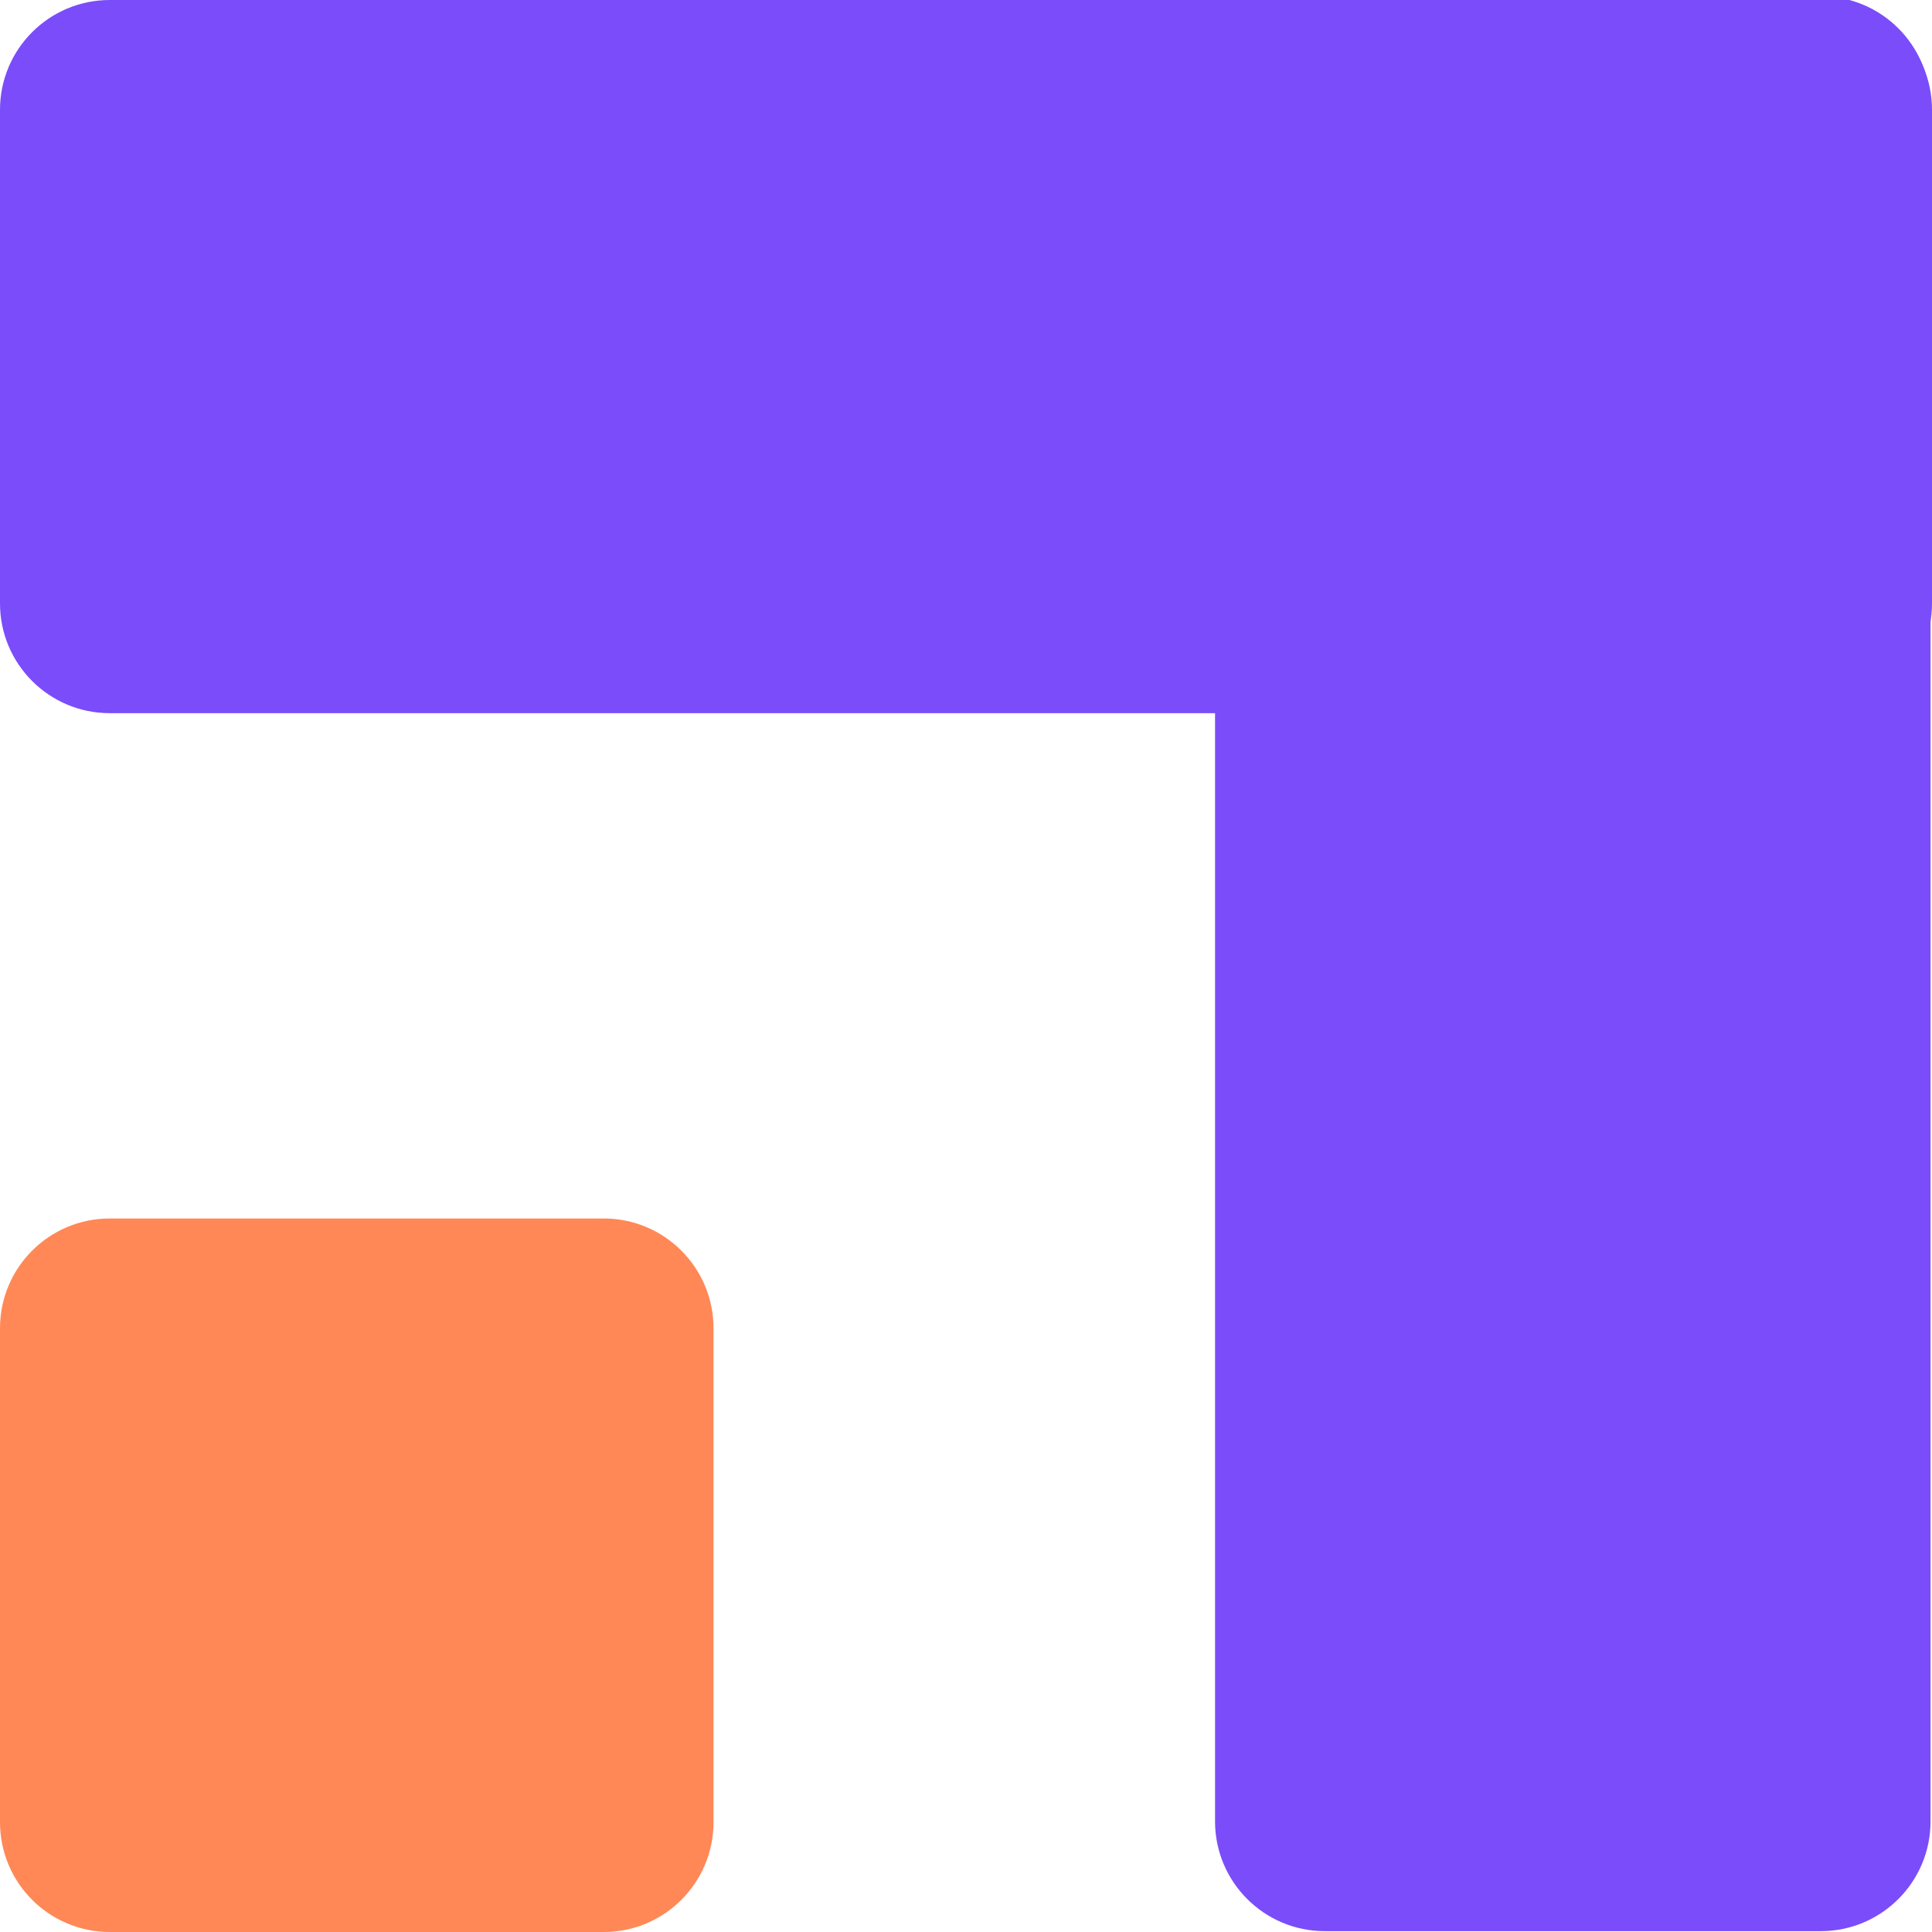
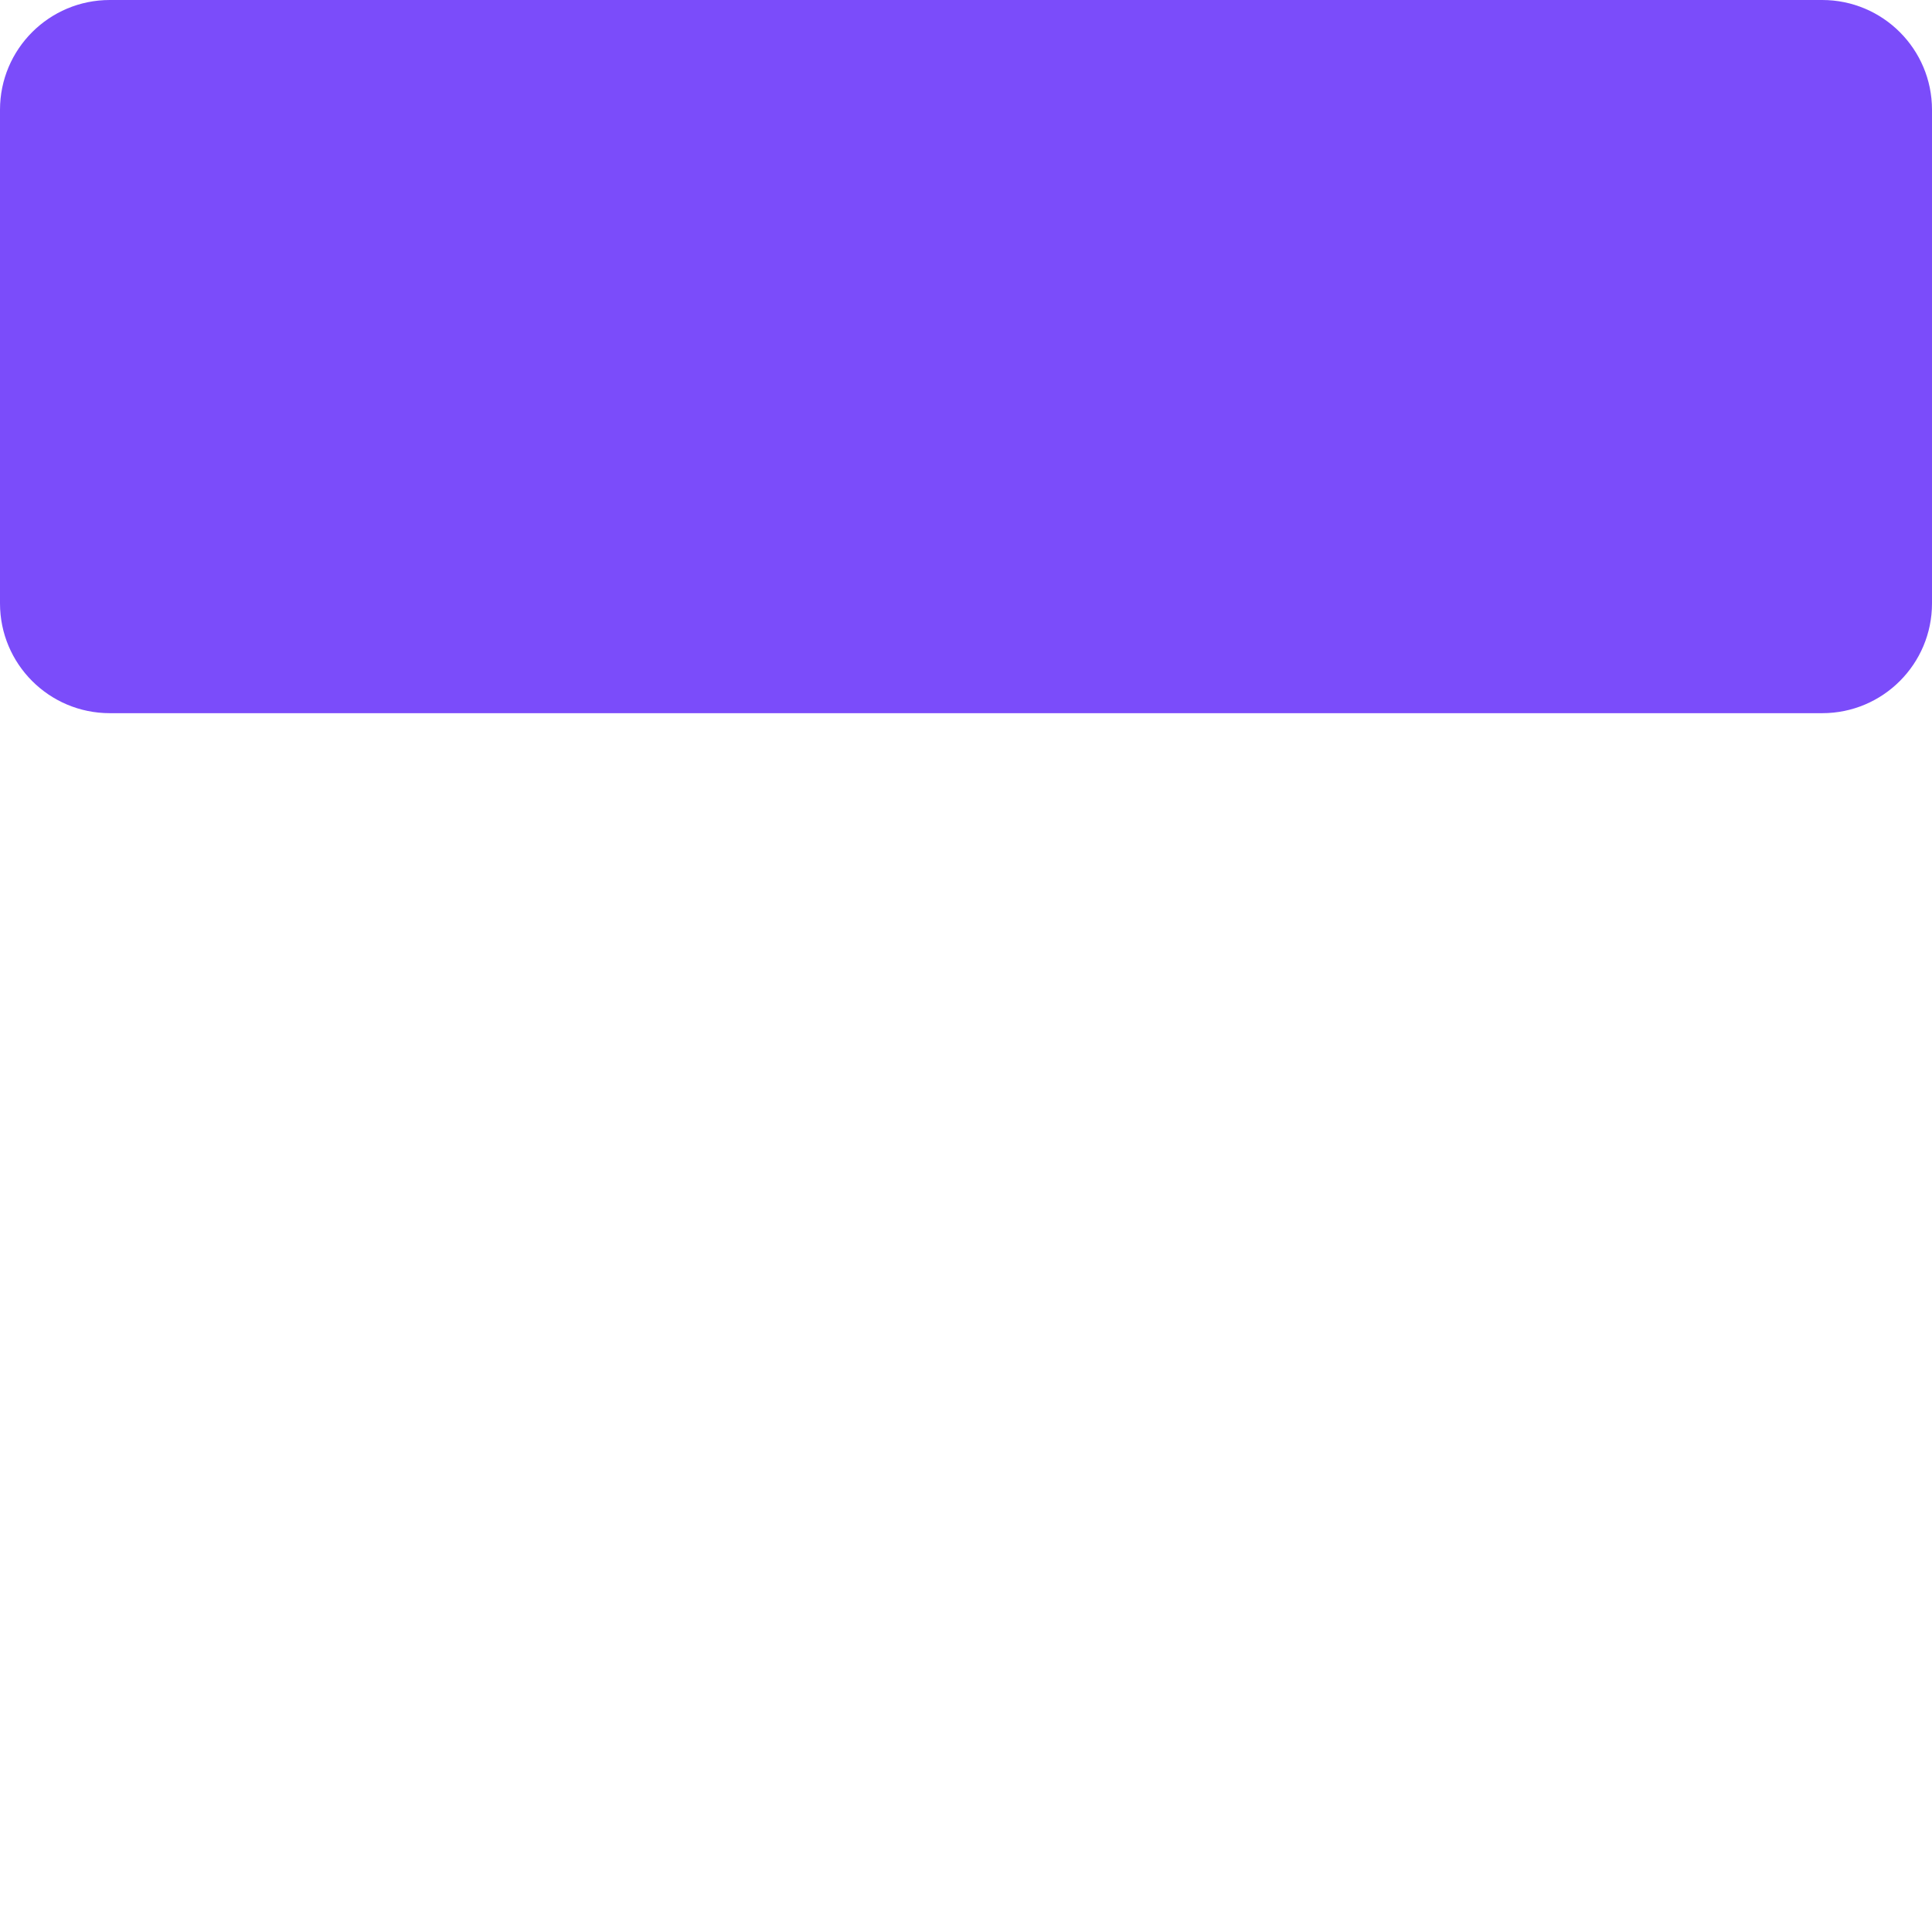
<svg xmlns="http://www.w3.org/2000/svg" version="1.1" width="512" height="512">
  <svg width="512" height="512" viewBox="0 0 512 512" fill="none">
    <g clip-path="url(#clip0_2009_1557)">
-       <path d="M482.521 -1C498.588 -1 511.612 12.024 511.612 28.091V482.686C511.612 498.753 498.588 511.777 482.521 511.777H351.091C335.024 511.777 322 498.753 322 482.686V28.091C322 12.024 335.024 -1 351.091 -1H482.521Z" fill="#7B4CFA" />
      <path d="M512 159.909C512 175.976 498.976 189 482.909 189H29.091C13.024 189 0 175.976 0 159.909V29.091C0 13.024 13.024 0 29.091 0H482.909C498.976 0 512 13.024 512 29.091V159.909Z" fill="#7B4CFA" />
-       <path d="M0 352C0 335.933 13.024 322.909 29.091 322.909H160C176.066 322.909 189.091 335.933 189.091 352V482.909C189.091 498.975 176.066 512 160 512H29.091C13.024 512 0 498.975 0 482.909V352Z" fill="#FF8856" />
    </g>
    <defs>
      <clipPath id="SvgjsClipPath1017">
-         <rect width="512" height="512" fill="white" />
-       </clipPath>
+         </clipPath>
    </defs>
  </svg>
  <style>@media (prefers-color-scheme: light) { :root { filter: none; } }
@media (prefers-color-scheme: dark) { :root { filter: none; } }
</style>
</svg>